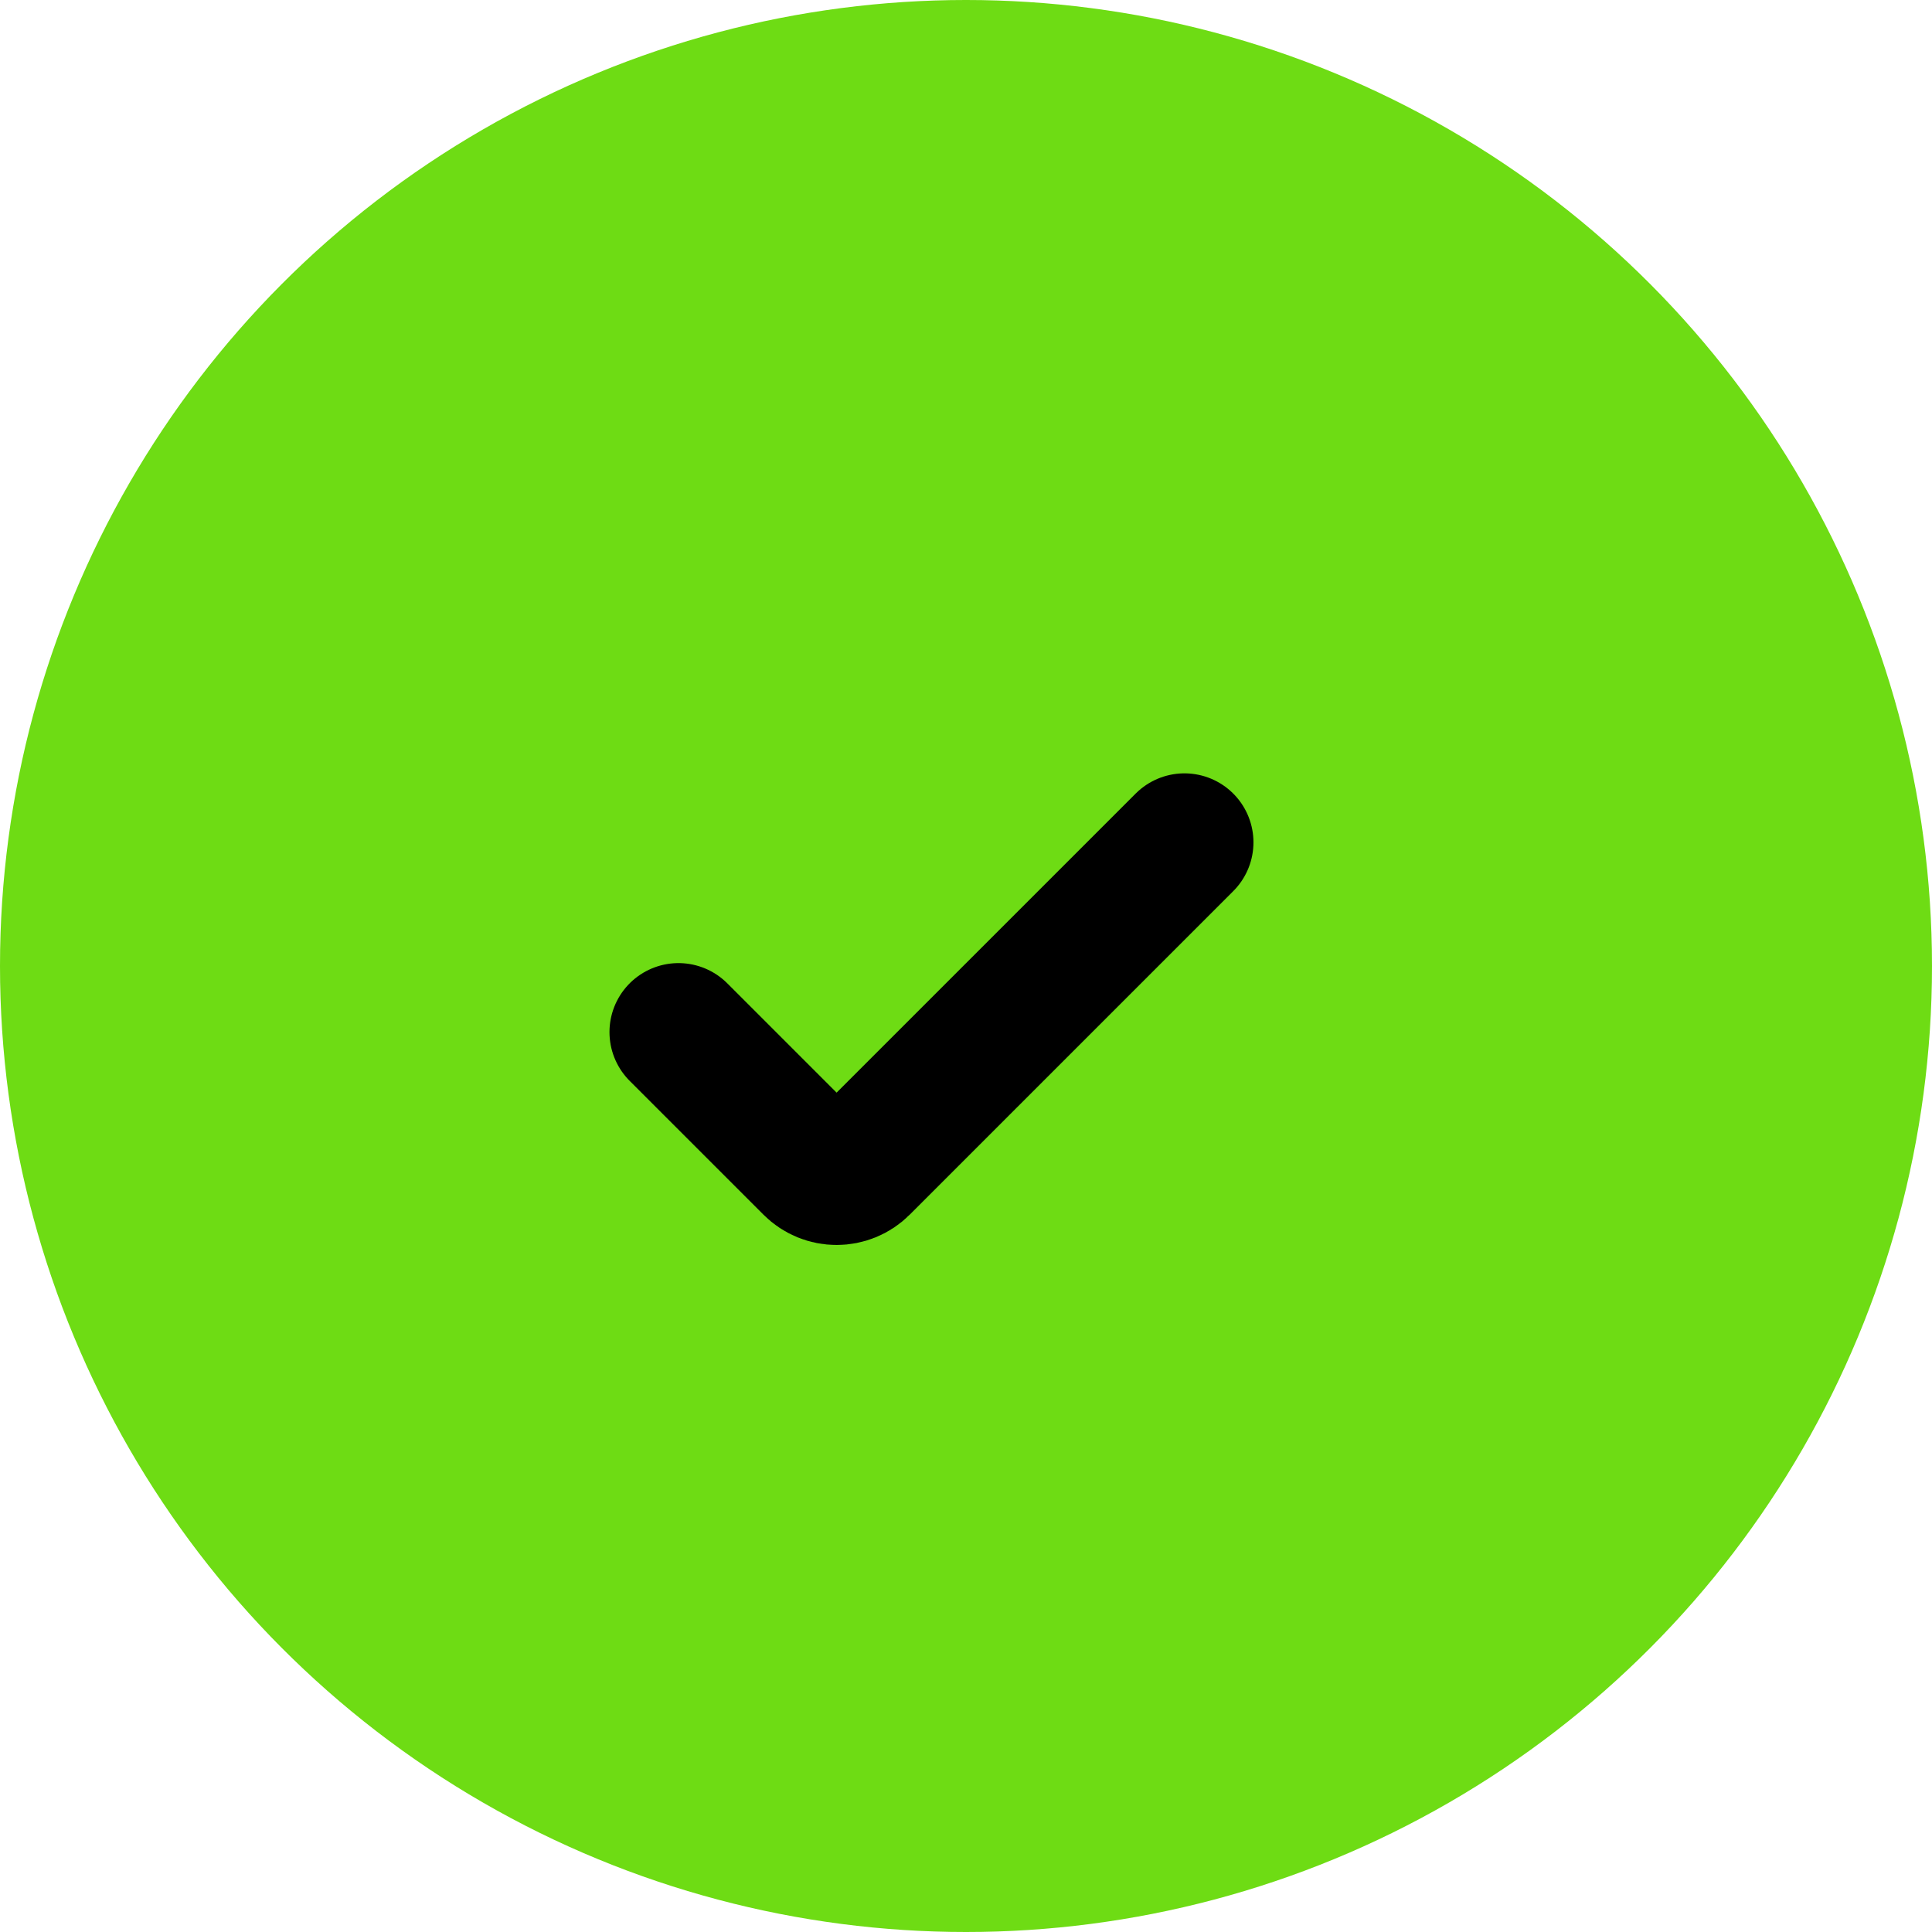
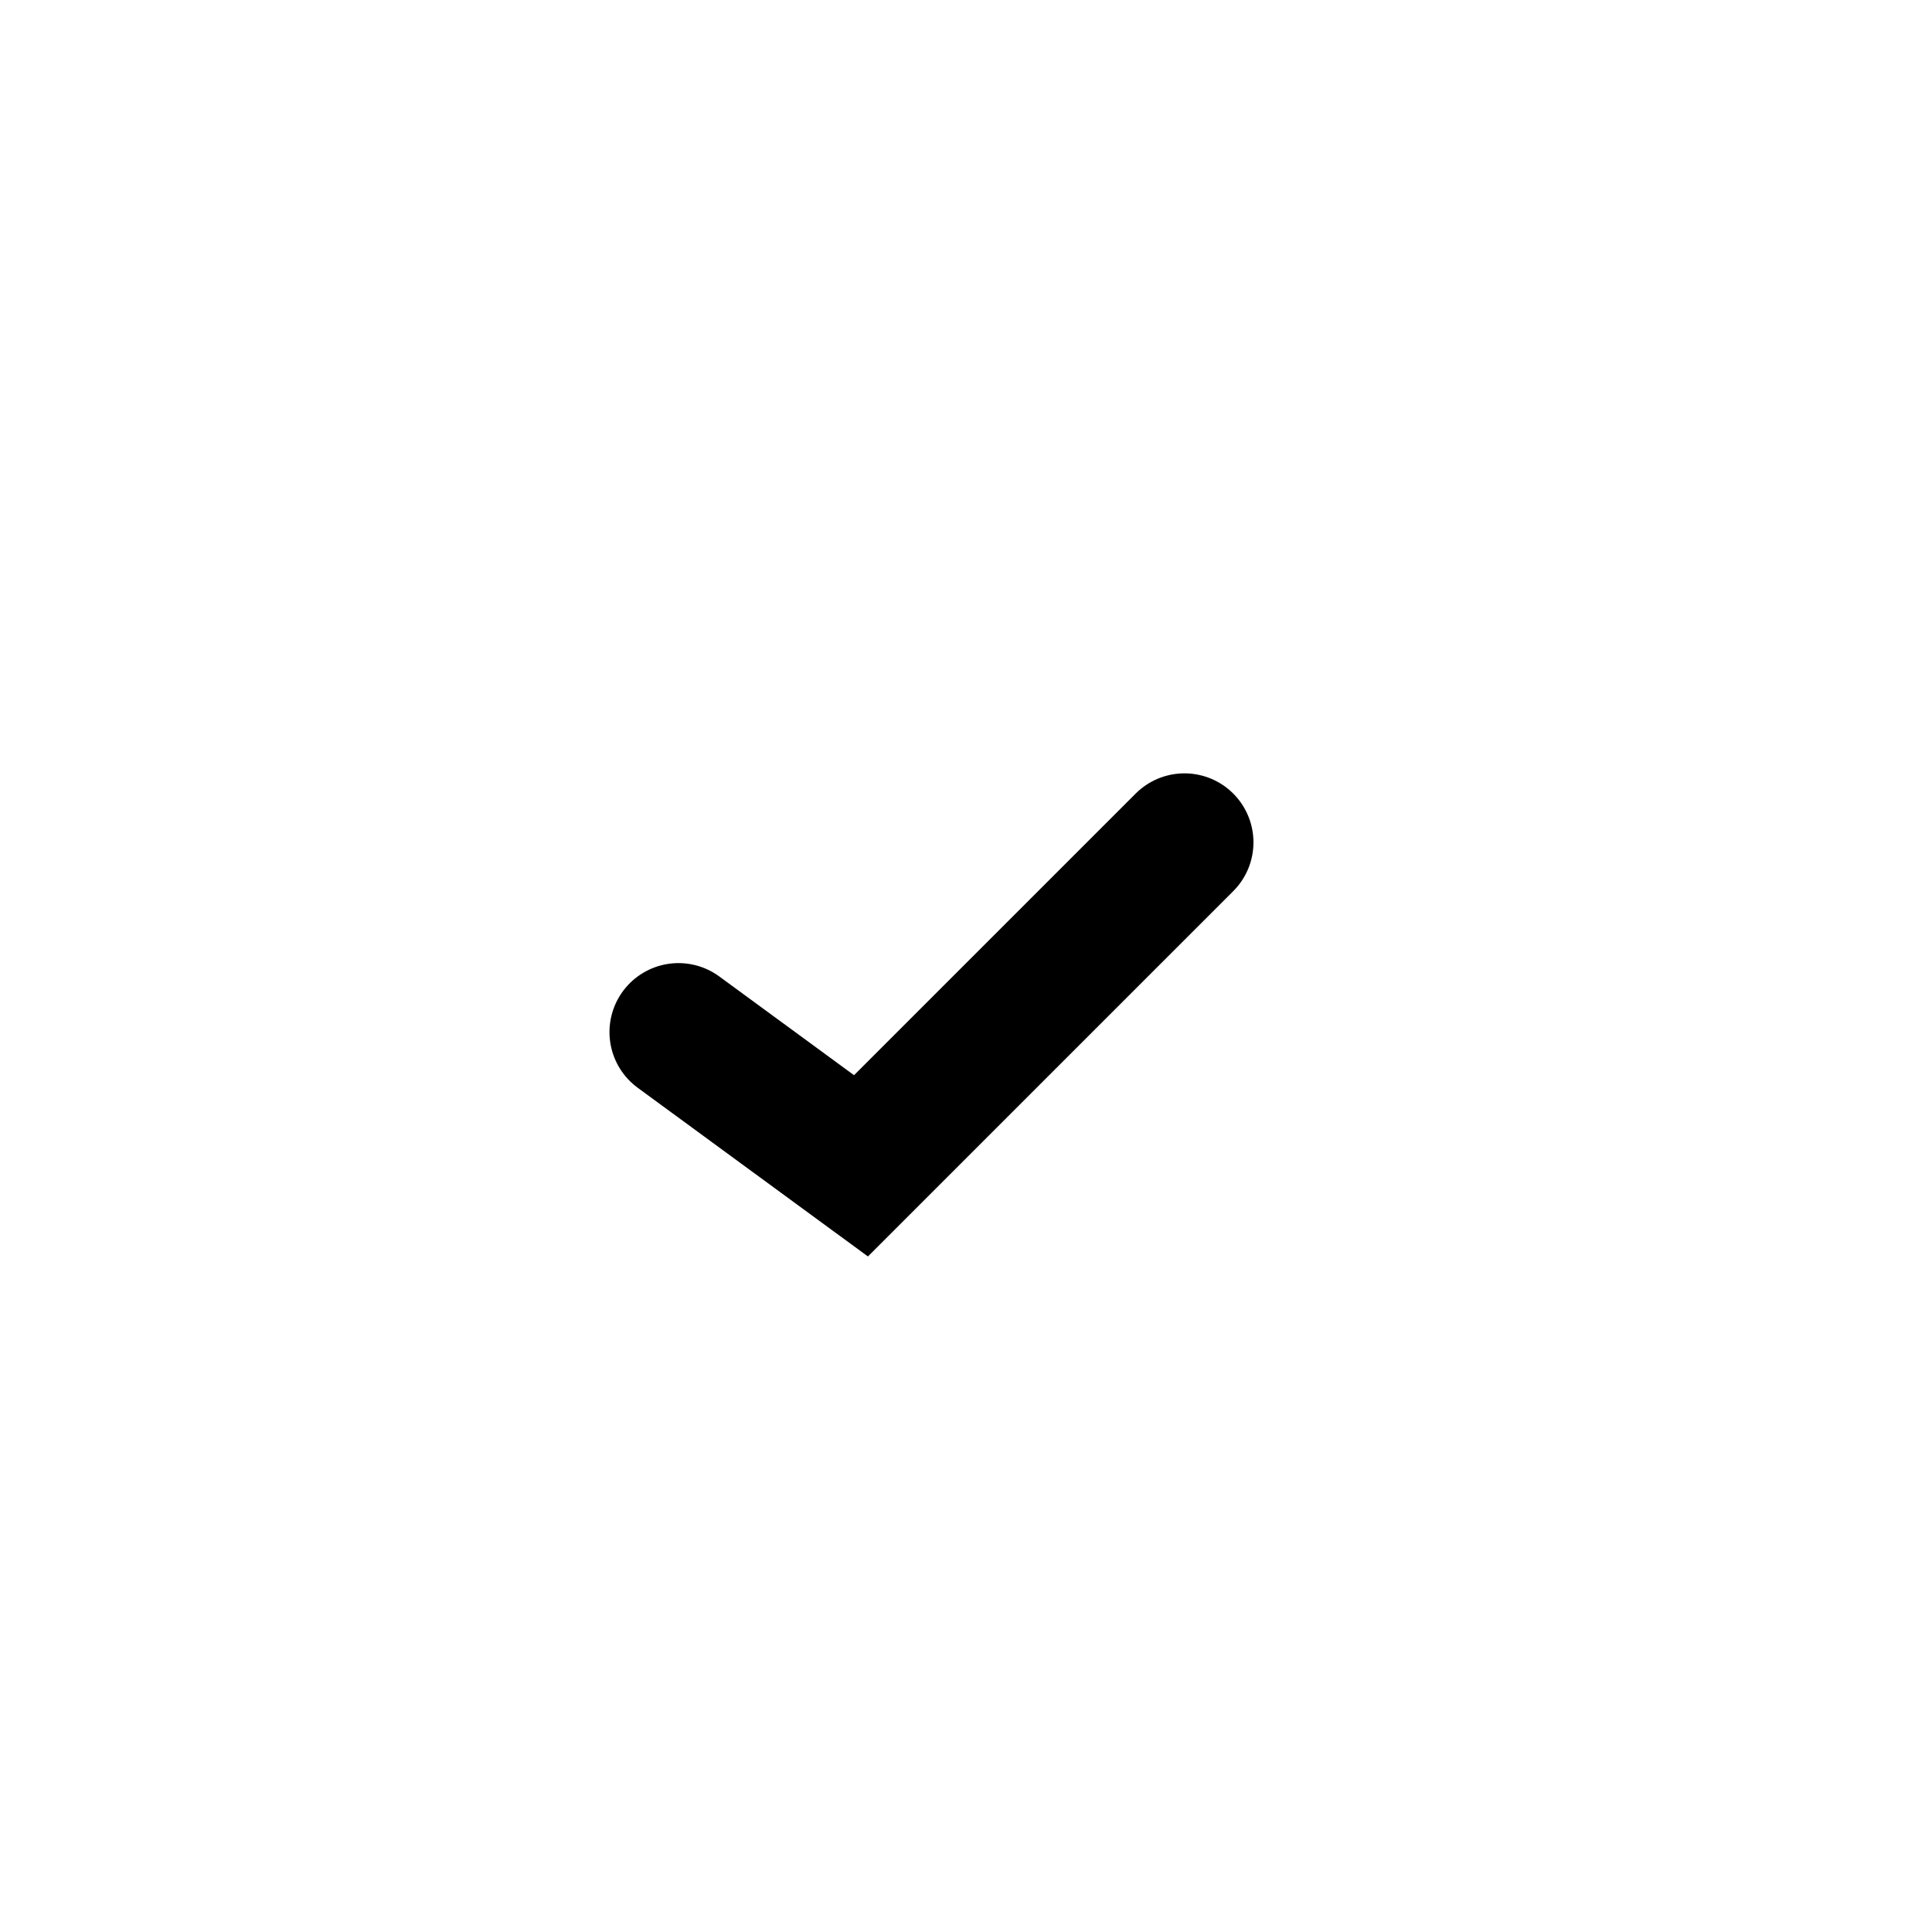
<svg xmlns="http://www.w3.org/2000/svg" width="28" height="28" viewBox="0 0 28 28" fill="none">
-   <circle cx="14" cy="14" r="14" fill="#6EDC14" />
-   <path d="M17.166 12.208L12.478 16.896C12.283 17.092 11.966 17.092 11.771 16.896L9.833 14.958" stroke="black" stroke-width="2" stroke-linecap="round" />
+   <path d="M17.166 12.208L12.478 16.896L9.833 14.958" stroke="black" stroke-width="2" stroke-linecap="round" />
</svg>